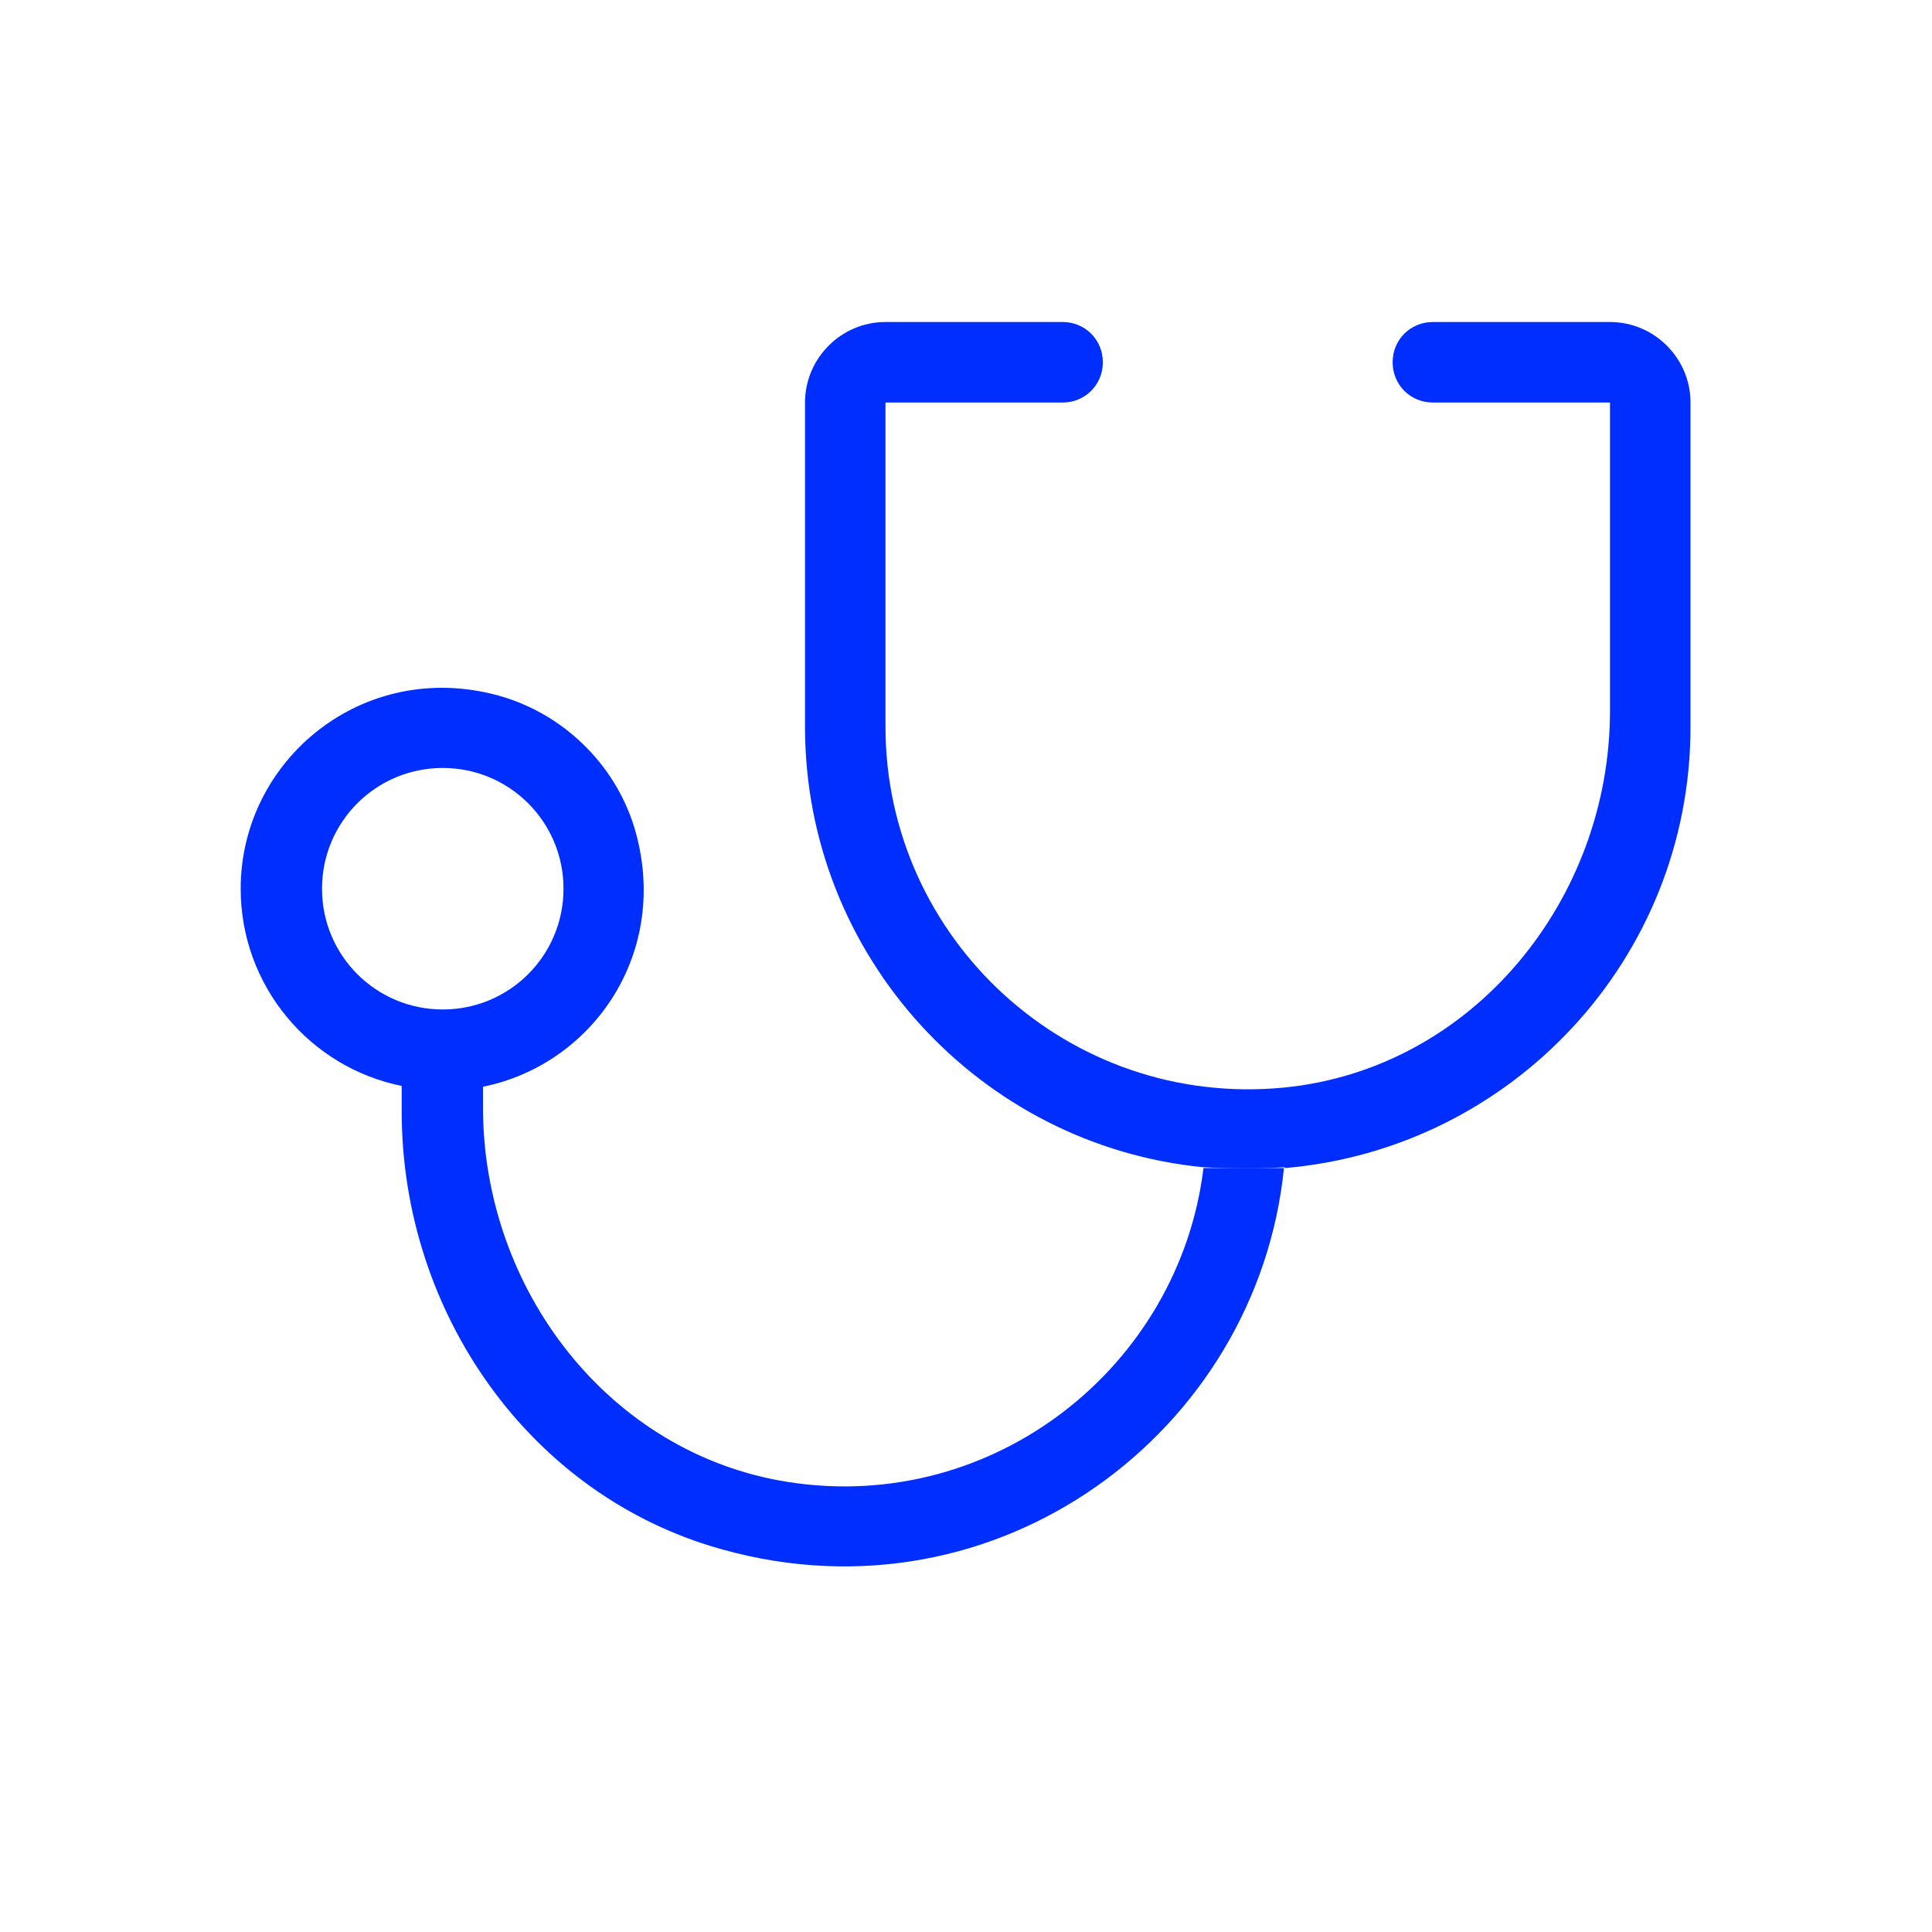
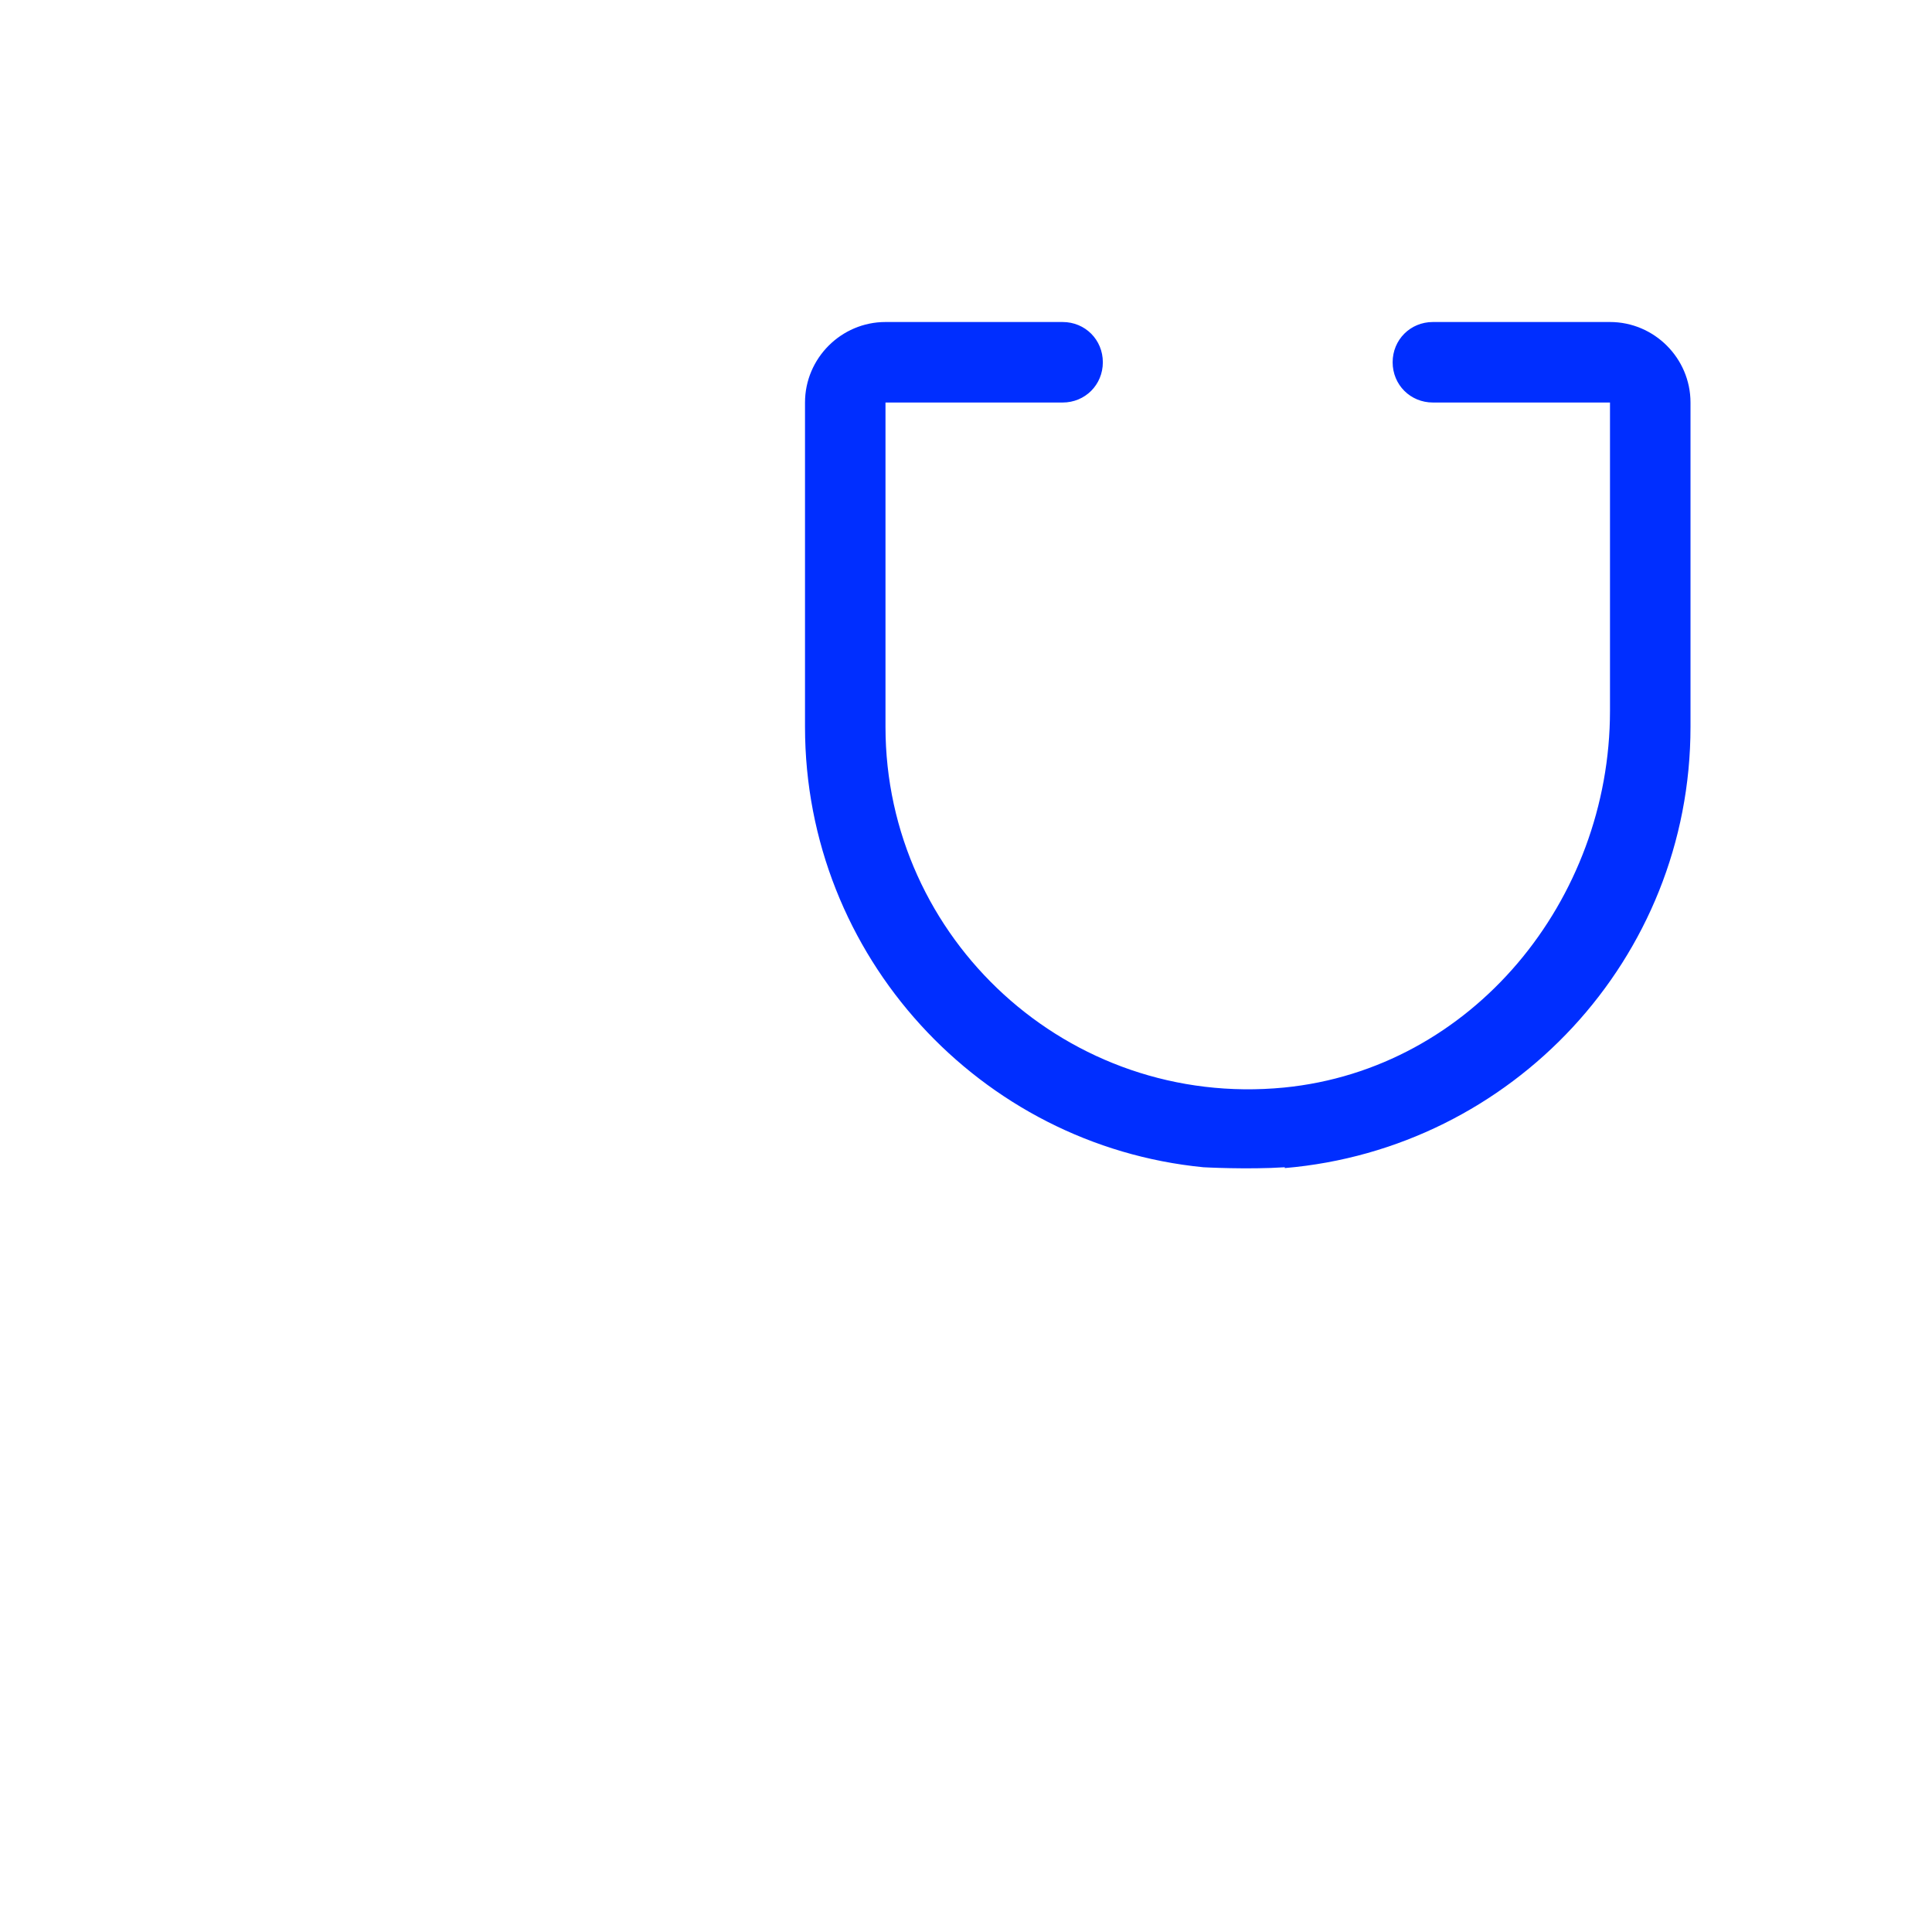
<svg xmlns="http://www.w3.org/2000/svg" width="64" height="64" viewBox="0 0 64 64" fill="none">
-   <path d="M39.867 38.693C39.067 45.253 32.933 50.16 26.107 49.093C20.16 48.16 16 42.693 16 36.693V36C19.68 35.253 22.24 31.493 21.013 27.413C20.373 25.306 18.64 23.627 16.507 23.04C12.027 21.813 7.973 25.173 7.973 29.44C7.973 32.666 10.267 35.36 13.307 35.973V36.827C13.307 43.467 17.547 49.573 23.947 51.333C33.067 53.867 41.653 47.413 42.533 38.693H39.84H39.867ZM10.667 29.44C10.667 27.227 12.453 25.44 14.667 25.44C16.88 25.44 18.667 27.227 18.667 29.44C18.667 31.653 16.88 33.44 14.667 33.44C12.453 33.44 10.667 31.653 10.667 29.44Z" fill="#002EFF" />
  <path d="M42.56 38.694C50.08 38.054 56 31.76 56 24.08V13.334C56 11.867 54.8 10.667 53.333 10.667H47.467C46.72 10.667 46.133 11.254 46.133 12C46.133 12.747 46.72 13.334 47.467 13.334H53.333V23.547C53.333 29.814 48.773 35.414 42.533 36.027C35.387 36.72 29.333 31.094 29.333 24.08V13.334H35.2C35.947 13.334 36.533 12.747 36.533 12C36.533 11.254 35.947 10.667 35.2 10.667H29.333C27.867 10.667 26.667 11.867 26.667 13.334V24.08C26.667 31.68 32.48 37.947 39.867 38.667C39.867 38.667 41.333 38.747 42.56 38.667V38.694Z" fill="#002EFF" />
</svg>